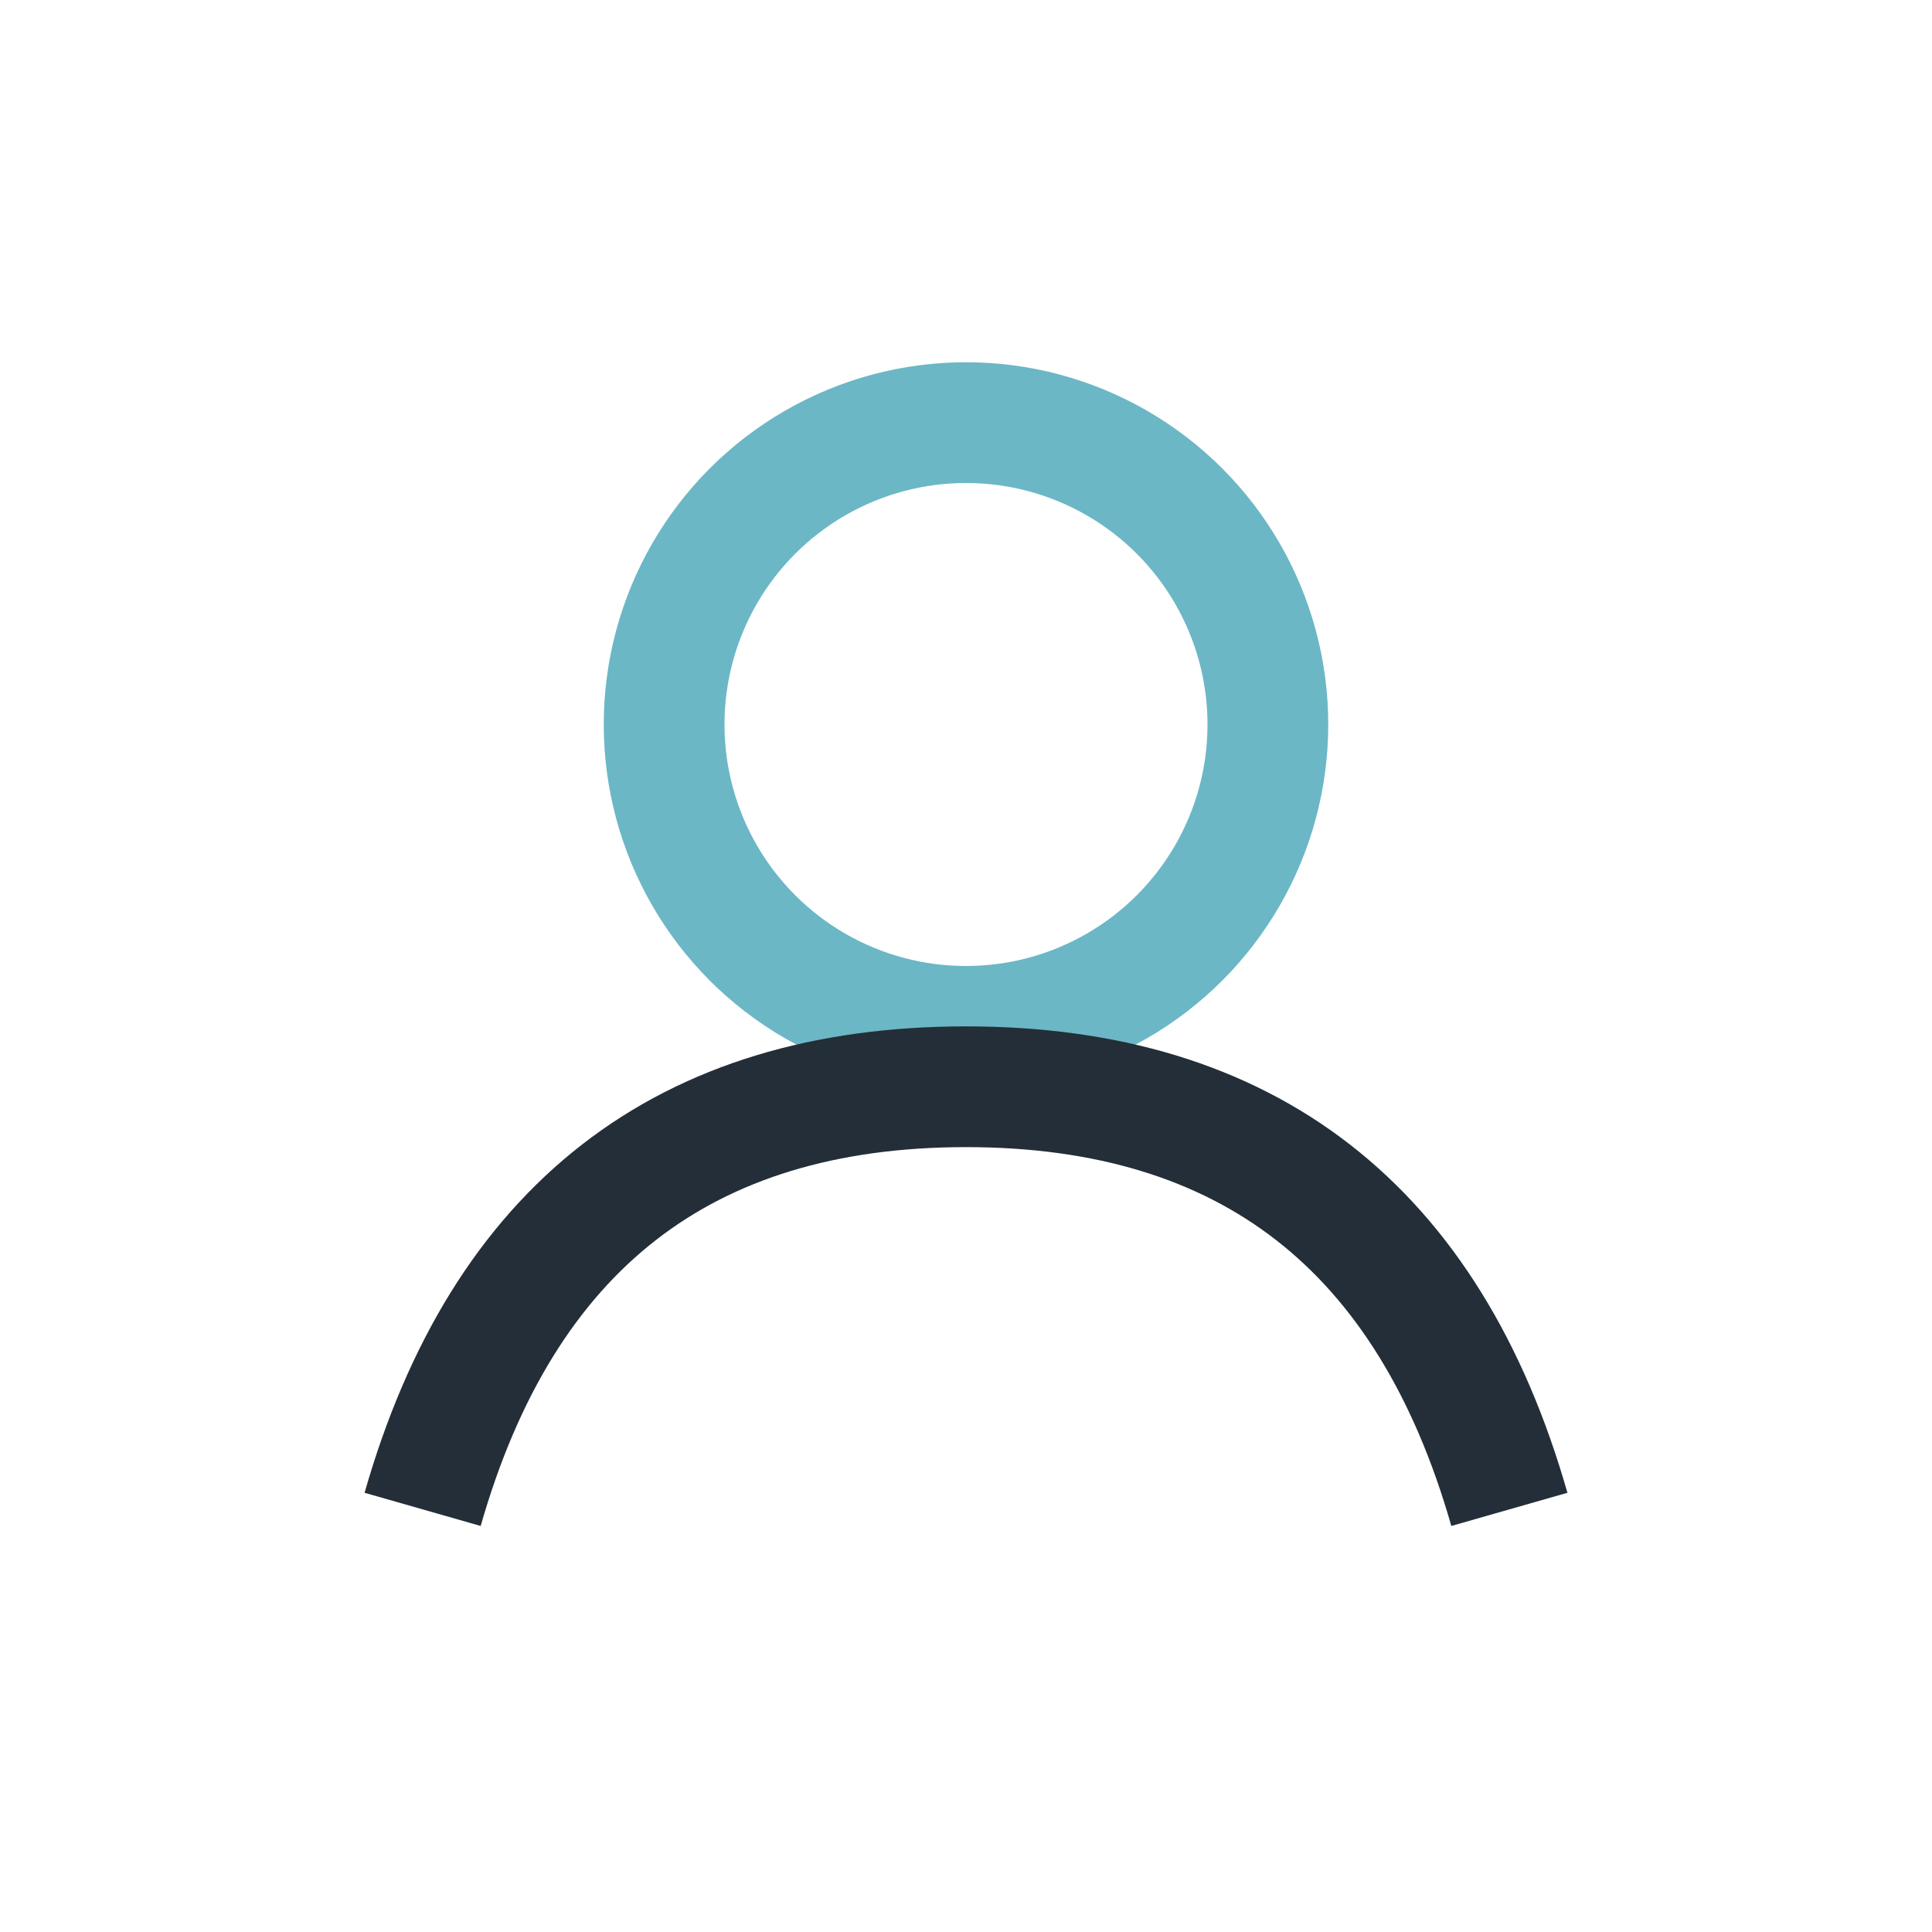
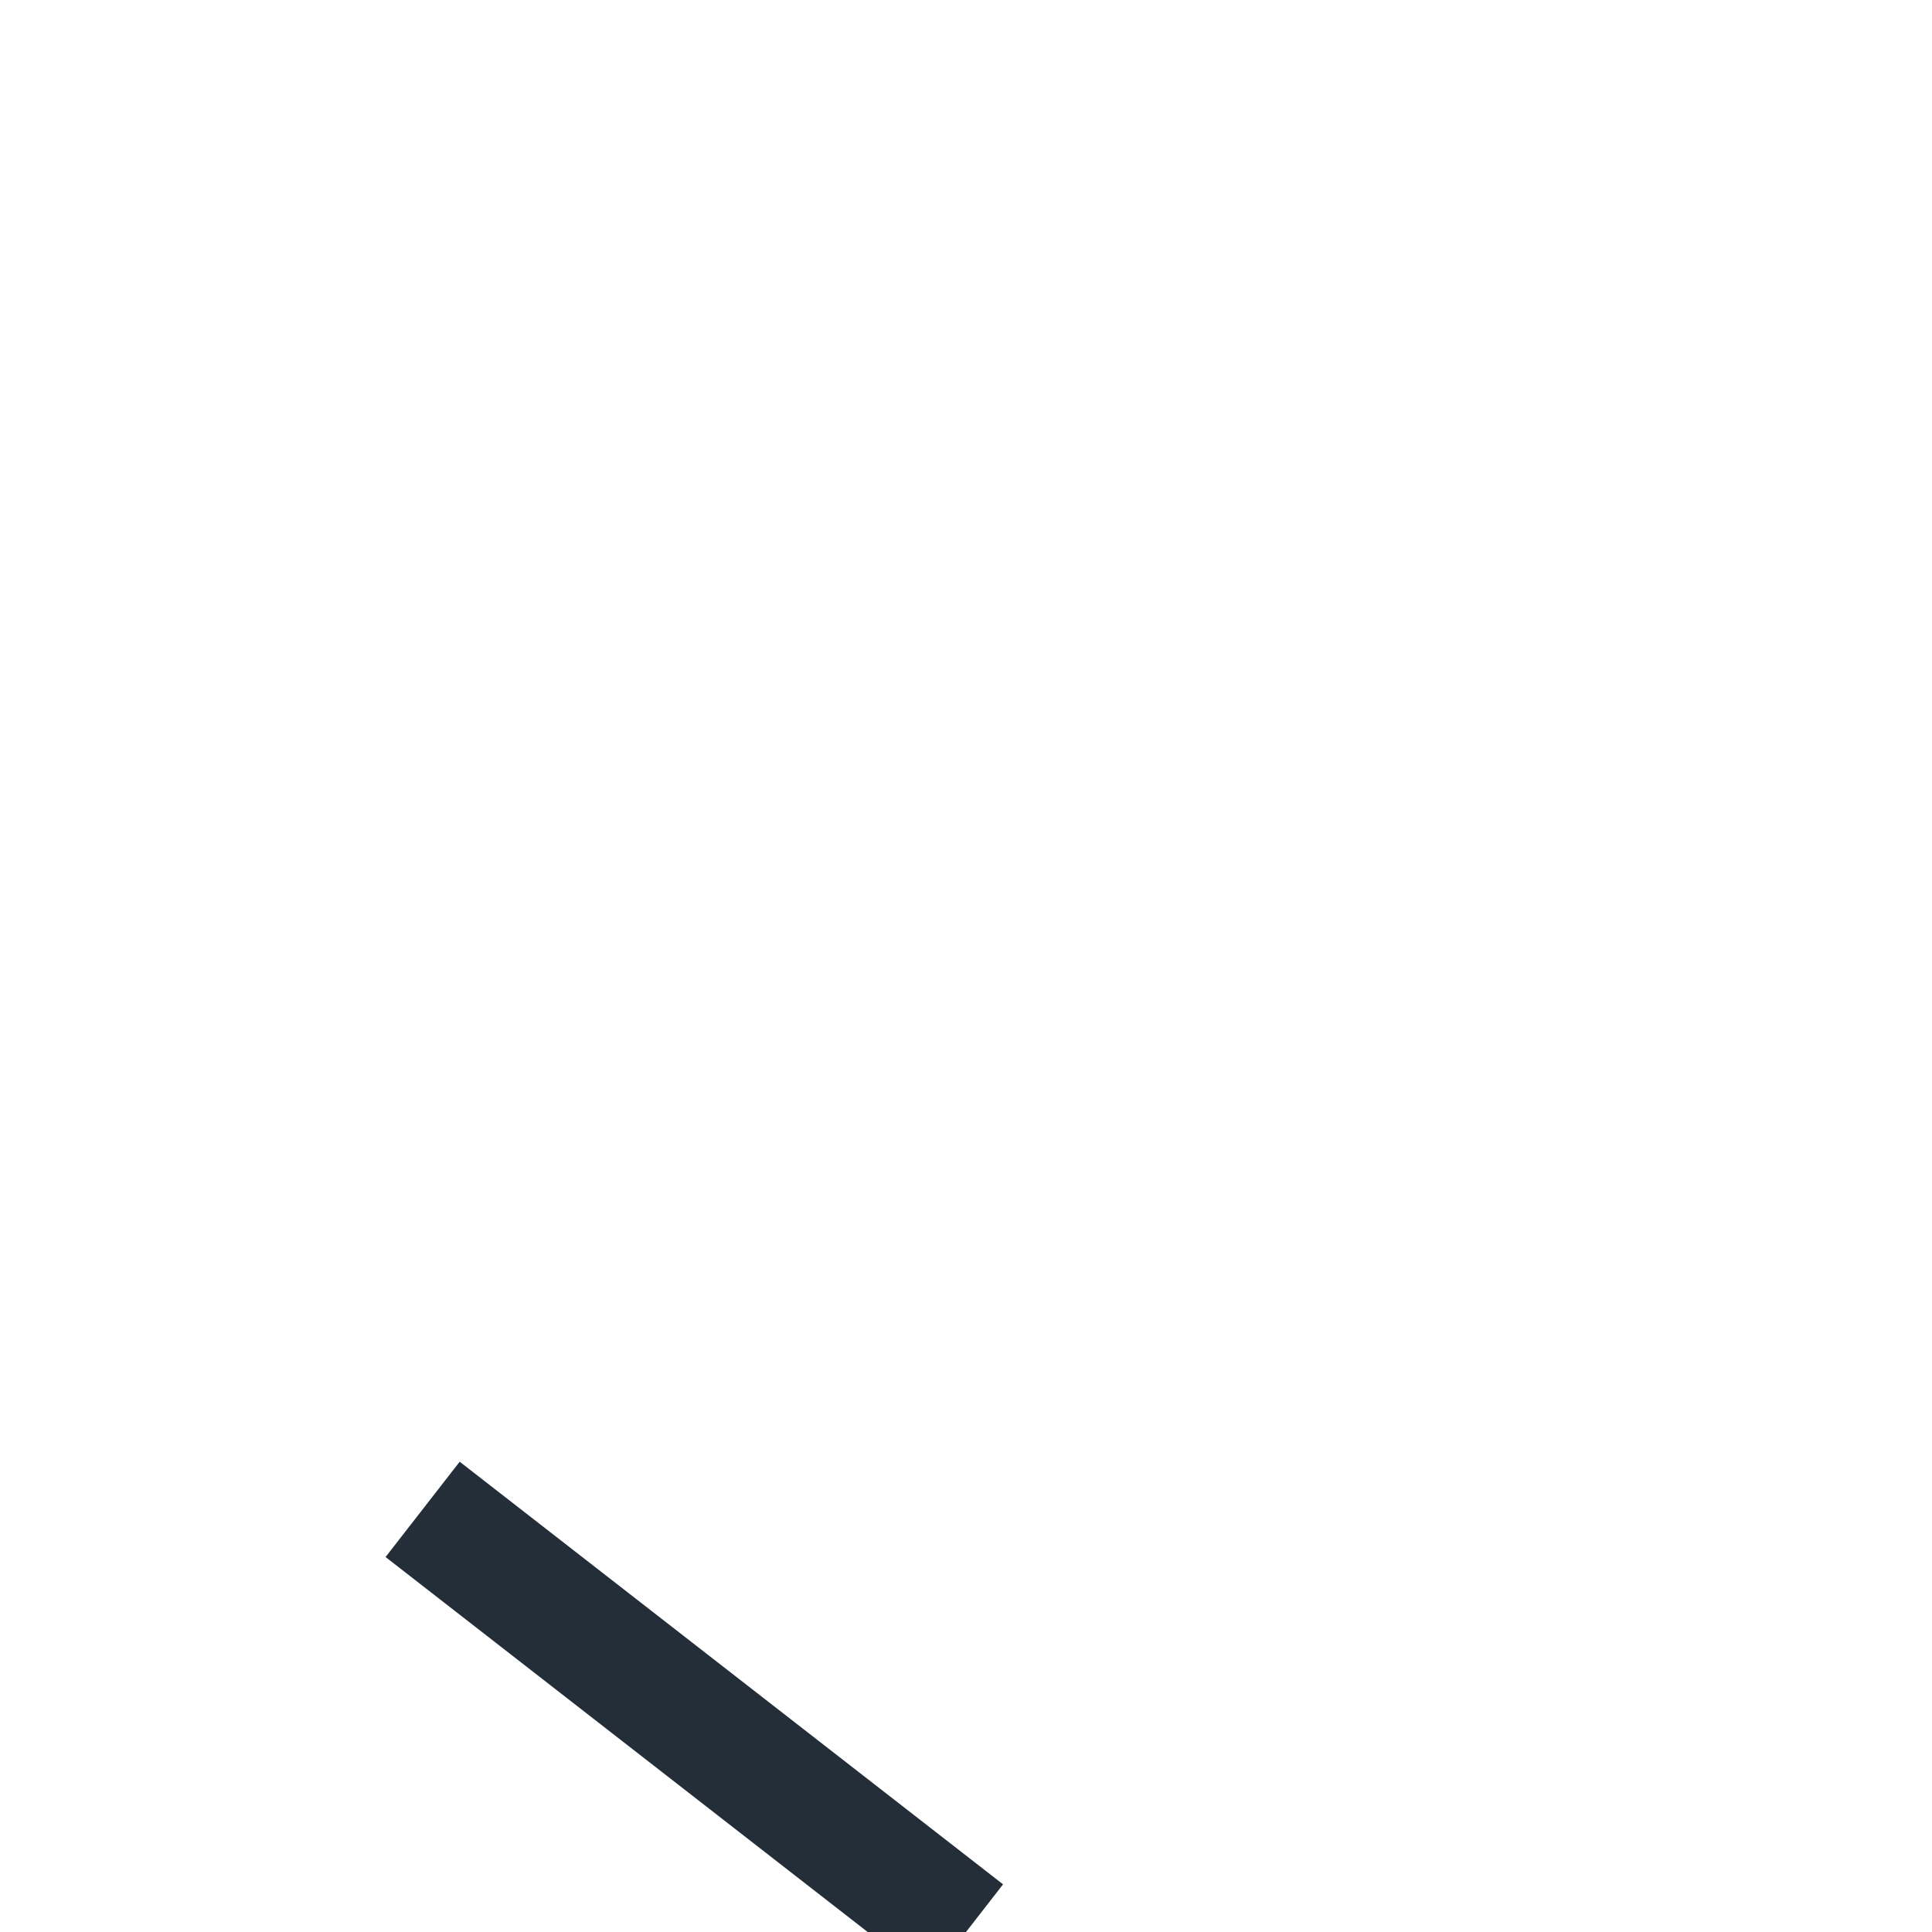
<svg xmlns="http://www.w3.org/2000/svg" width="32" height="32" viewBox="0 0 32 32">
-   <circle cx="16" cy="12" r="5" fill="none" stroke="#6BB7C6" stroke-width="2" />
-   <path d="M7 25q2-7 9-7t9 7" fill="none" stroke="#232E38" stroke-width="2" />
+   <path d="M7 25t9 7" fill="none" stroke="#232E38" stroke-width="2" />
</svg>